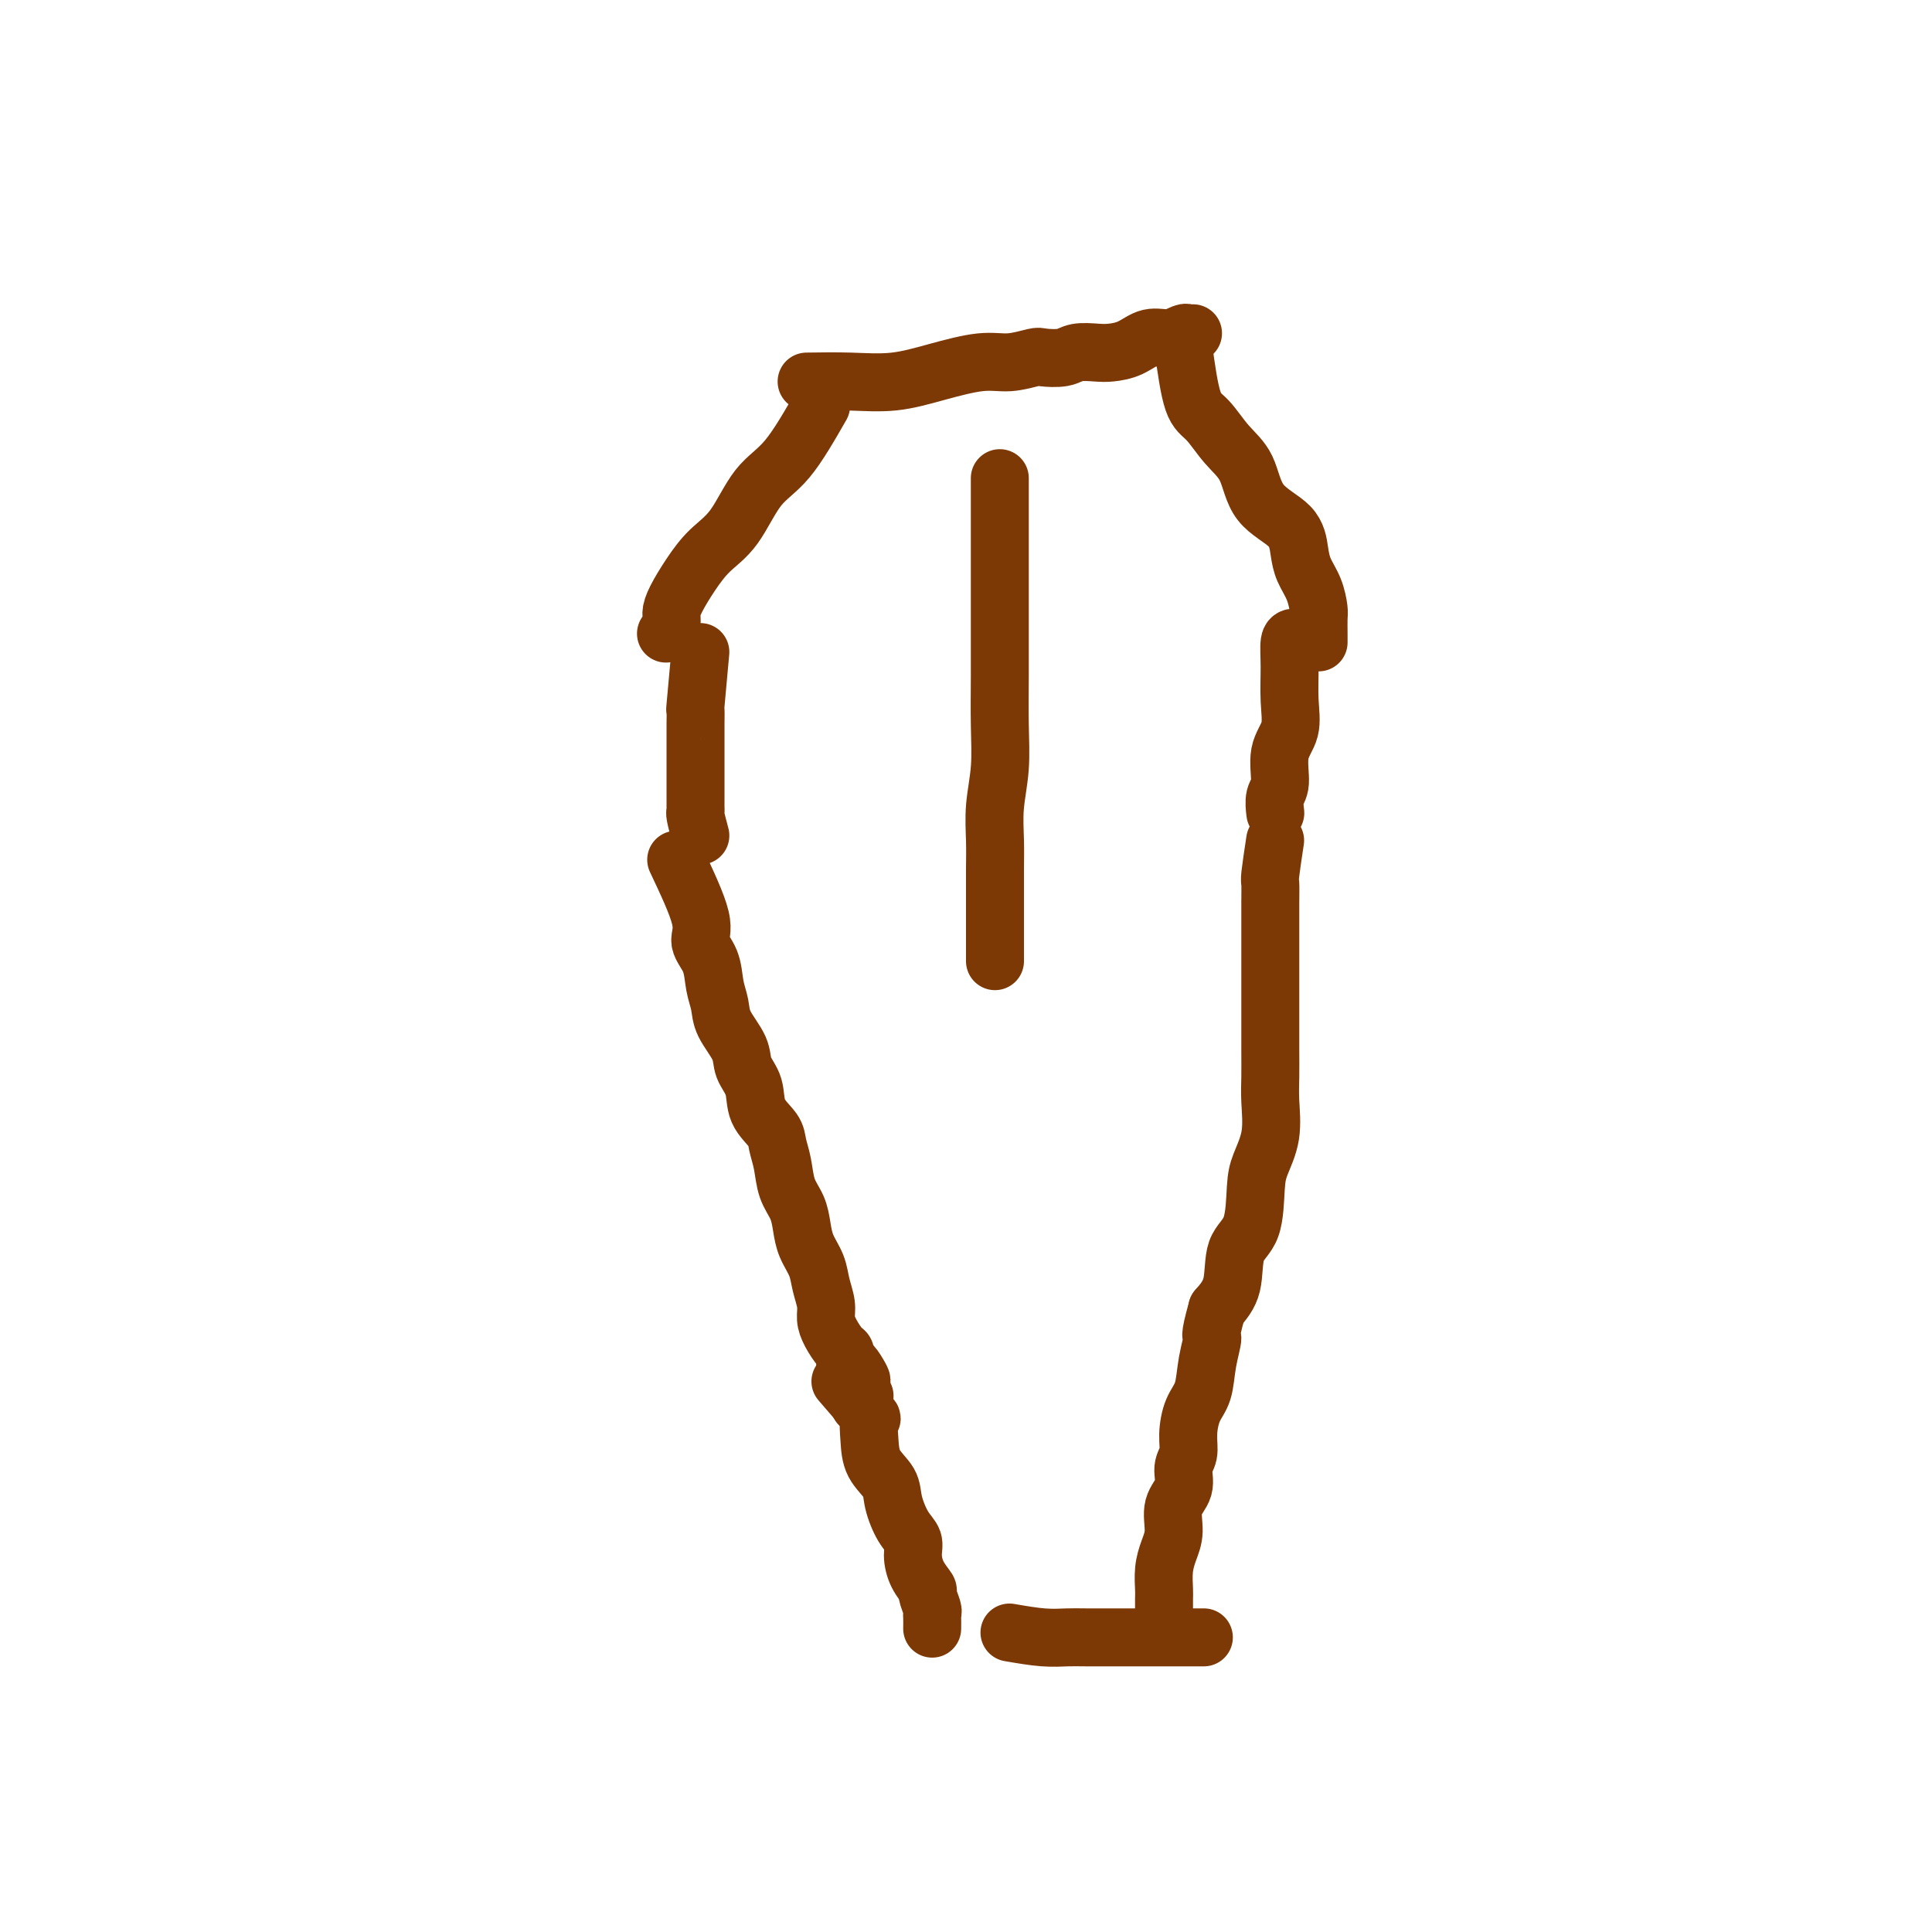
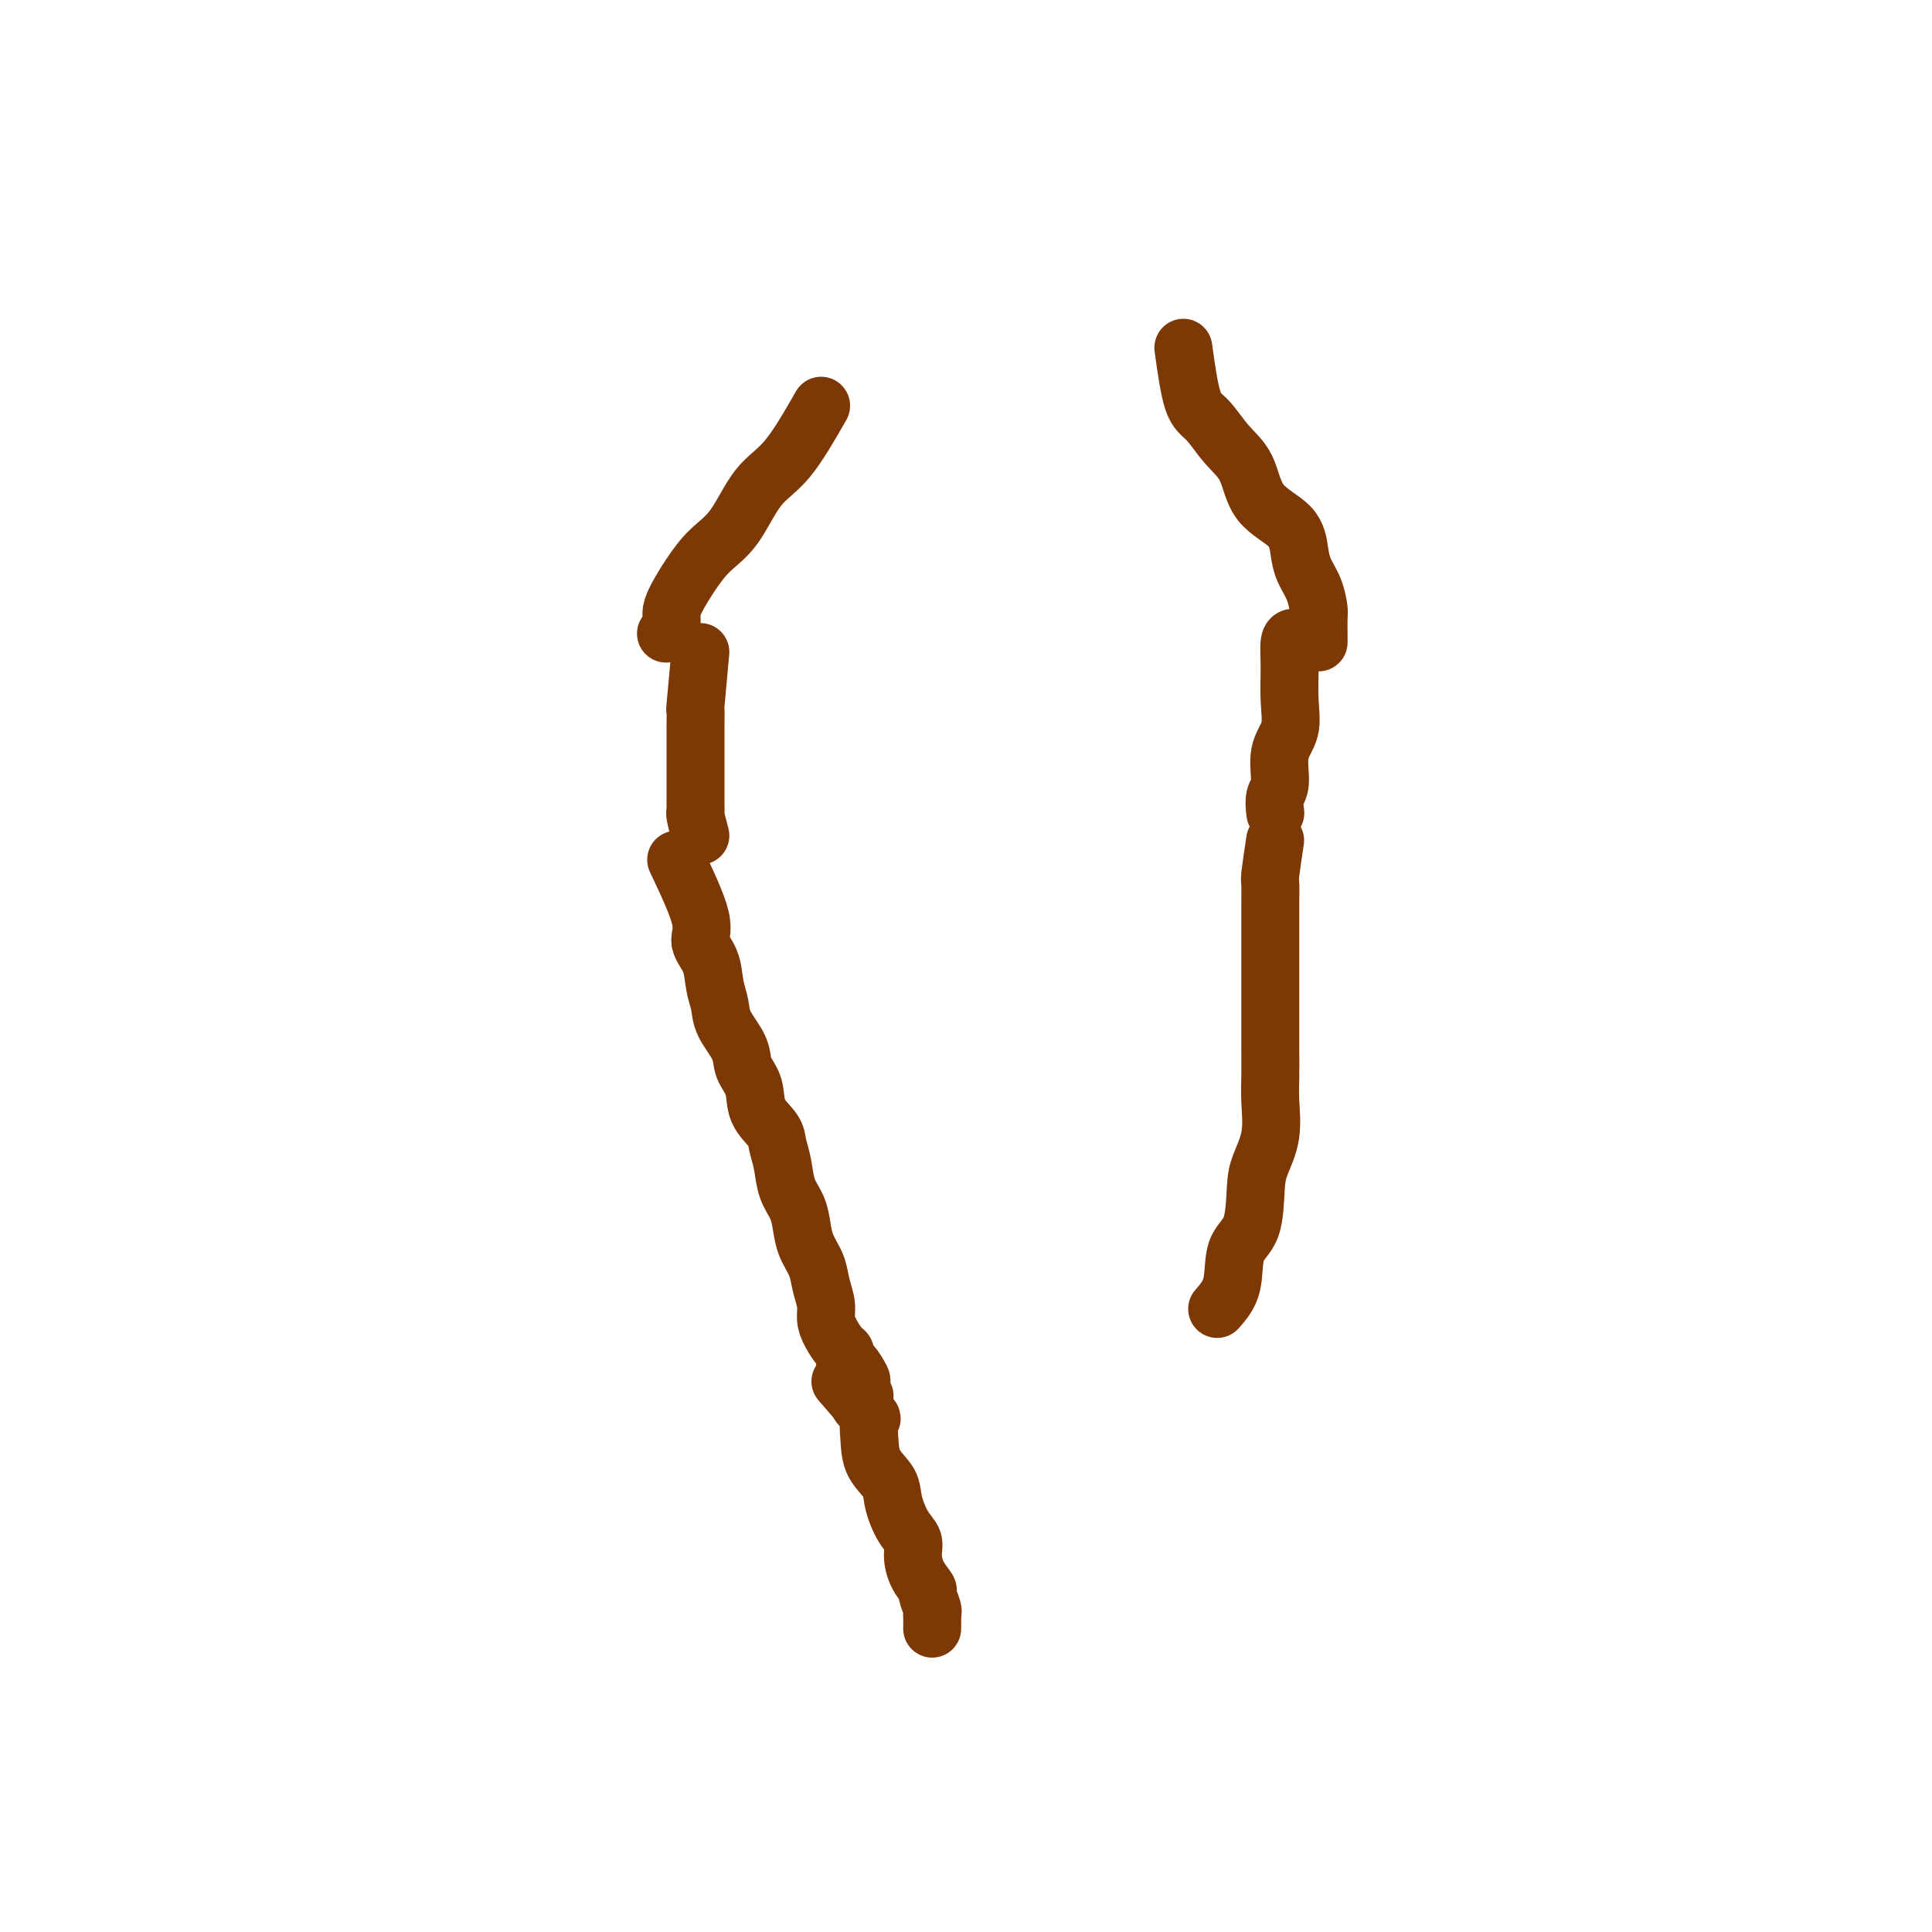
<svg xmlns="http://www.w3.org/2000/svg" viewBox="0 0 400 400" version="1.1">
  <g fill="none" stroke="#7C3805" stroke-width="12" stroke-linecap="round" stroke-linejoin="round">
-     <path d="M167,79c2.995,-0.044 5.990,-0.088 9,0c3.010,0.088 6.036,0.307 9,0c2.964,-0.307 5.866,-1.140 9,-2c3.134,-0.860 6.499,-1.746 9,-2c2.501,-0.254 4.138,0.124 6,0c1.862,-0.124 3.948,-0.751 5,-1c1.052,-0.249 1.071,-0.119 2,0c0.929,0.119 2.769,0.226 4,0c1.231,-0.226 1.855,-0.786 3,-1c1.145,-0.214 2.813,-0.081 4,0c1.187,0.081 1.894,0.109 3,0c1.106,-0.109 2.611,-0.355 4,-1c1.389,-0.645 2.663,-1.690 4,-2c1.337,-0.310 2.737,0.113 4,0c1.263,-0.113 2.390,-0.762 3,-1c0.610,-0.238 0.703,-0.064 1,0c0.297,0.064 0.799,0.018 1,0c0.201,-0.018 0.100,-0.009 0,0" />
    <path d="M245,72c0.598,4.320 1.195,8.640 2,11c0.805,2.360 1.816,2.759 3,4c1.184,1.241 2.541,3.325 4,5c1.459,1.675 3.020,2.940 4,5c0.980,2.060 1.379,4.913 3,7c1.621,2.087 4.462,3.406 6,5c1.538,1.594 1.771,3.461 2,5c0.229,1.539 0.454,2.749 1,4c0.546,1.251 1.414,2.545 2,4c0.586,1.455 0.889,3.073 1,4c0.111,0.927 0.030,1.163 0,2c-0.030,0.837 -0.008,2.276 0,3c0.008,0.724 0.002,0.733 0,1c-0.002,0.267 -0.001,0.790 0,1c0.001,0.210 0.000,0.105 0,0" />
    <path d="M170,84c-2.397,4.180 -4.795,8.360 -7,11c-2.205,2.640 -4.219,3.739 -6,6c-1.781,2.261 -3.329,5.684 -5,8c-1.671,2.316 -3.466,3.526 -5,5c-1.534,1.474 -2.807,3.211 -4,5c-1.193,1.789 -2.306,3.628 -3,5c-0.694,1.372 -0.970,2.275 -1,3c-0.030,0.725 0.184,1.272 0,2c-0.184,0.728 -0.767,1.637 -1,2c-0.233,0.363 -0.117,0.182 0,0" />
    <path d="M145,135c-0.423,4.604 -0.845,9.208 -1,11c-0.155,1.792 -0.041,0.773 0,1c0.041,0.227 0.011,1.700 0,3c-0.011,1.300 -0.003,2.429 0,3c0.003,0.571 0.001,0.586 0,1c-0.001,0.414 -0.000,1.228 0,2c0.000,0.772 0.000,1.502 0,2c-0.000,0.498 -0.000,0.764 0,1c0.000,0.236 0.000,0.444 0,1c-0.000,0.556 -0.000,1.462 0,2c0.000,0.538 0.000,0.708 0,1c-0.000,0.292 -0.001,0.706 0,1c0.001,0.294 0.003,0.468 0,1c-0.003,0.532 -0.011,1.421 0,2c0.011,0.579 0.041,0.848 0,1c-0.041,0.152 -0.155,0.186 0,1c0.155,0.814 0.577,2.407 1,4" />
    <path d="M268,132c-0.427,0.028 -0.854,0.056 -1,1c-0.146,0.944 -0.010,2.806 0,5c0.010,2.194 -0.106,4.722 0,7c0.106,2.278 0.435,4.306 0,6c-0.435,1.694 -1.633,3.053 -2,5c-0.367,1.947 0.098,4.481 0,6c-0.098,1.519 -0.757,2.024 -1,3c-0.243,0.976 -0.069,2.422 0,3c0.069,0.578 0.035,0.289 0,0" />
    <path d="M140,178c2.168,4.593 4.336,9.187 5,12c0.664,2.813 -0.175,3.847 0,5c0.175,1.153 1.364,2.426 2,4c0.636,1.574 0.718,3.449 1,5c0.282,1.551 0.762,2.777 1,4c0.238,1.223 0.233,2.445 1,4c0.767,1.555 2.307,3.445 3,5c0.693,1.555 0.539,2.775 1,4c0.461,1.225 1.538,2.455 2,4c0.462,1.545 0.308,3.407 1,5c0.692,1.593 2.231,2.918 3,4c0.769,1.082 0.770,1.920 1,3c0.230,1.080 0.691,2.403 1,4c0.309,1.597 0.468,3.470 1,5c0.532,1.530 1.438,2.719 2,4c0.562,1.281 0.782,2.653 1,4c0.218,1.347 0.436,2.667 1,4c0.564,1.333 1.474,2.677 2,4c0.526,1.323 0.669,2.624 1,4c0.331,1.376 0.849,2.826 1,4c0.151,1.174 -0.064,2.071 0,3c0.064,0.929 0.409,1.888 1,3c0.591,1.112 1.428,2.376 2,3c0.572,0.624 0.878,0.607 1,1c0.122,0.393 0.061,1.197 0,2" />
    <path d="M175,282c5.519,16.490 1.818,5.715 1,2c-0.818,-3.715 1.249,-0.368 2,1c0.751,1.368 0.188,0.759 0,1c-0.188,0.241 0.001,1.333 0,2c-0.001,0.667 -0.193,0.910 0,1c0.193,0.090 0.769,0.026 1,0c0.231,-0.026 0.115,-0.013 0,0" />
    <path d="M174,286c2.534,2.933 5.068,5.866 6,7c0.932,1.134 0.262,0.468 0,1c-0.262,0.532 -0.117,2.260 0,4c0.117,1.740 0.207,3.491 1,5c0.793,1.509 2.289,2.777 3,4c0.711,1.223 0.637,2.403 1,4c0.363,1.597 1.163,3.612 2,5c0.837,1.388 1.712,2.149 2,3c0.288,0.851 -0.010,1.794 0,3c0.010,1.206 0.328,2.677 1,4c0.672,1.323 1.697,2.500 2,3c0.303,0.500 -0.115,0.323 0,1c0.115,0.677 0.763,2.206 1,3c0.237,0.794 0.064,0.852 0,1c-0.064,0.148 -0.017,0.386 0,1c0.017,0.614 0.005,1.604 0,2c-0.005,0.396 -0.002,0.198 0,0" />
-     <path d="M209,338c2.465,0.423 4.930,0.845 7,1c2.070,0.155 3.743,0.041 5,0c1.257,-0.041 2.096,-0.011 4,0c1.904,0.011 4.871,0.003 7,0c2.129,-0.003 3.418,-0.001 5,0c1.582,0.001 3.455,0.000 5,0c1.545,-0.000 2.762,-0.000 4,0c1.238,0.000 2.497,0.000 3,0c0.503,-0.000 0.252,-0.000 0,0" />
    <path d="M264,174c-0.423,2.803 -0.845,5.607 -1,7c-0.155,1.393 -0.041,1.377 0,2c0.041,0.623 0.011,1.887 0,4c-0.011,2.113 -0.003,5.075 0,8c0.003,2.925 0.000,5.812 0,8c-0.000,2.188 0.002,3.675 0,6c-0.002,2.325 -0.007,5.486 0,8c0.007,2.514 0.027,4.380 0,6c-0.027,1.620 -0.099,2.993 0,5c0.099,2.007 0.369,4.648 0,7c-0.369,2.352 -1.379,4.414 -2,6c-0.621,1.586 -0.854,2.696 -1,5c-0.146,2.304 -0.204,5.803 -1,8c-0.796,2.197 -2.330,3.091 -3,5c-0.670,1.909 -0.477,4.831 -1,7c-0.523,2.169 -1.761,3.584 -3,5" />
-     <path d="M252,271c-1.876,6.710 -1.067,5.484 -1,6c0.067,0.516 -0.608,2.774 -1,5c-0.392,2.226 -0.502,4.419 -1,6c-0.498,1.581 -1.385,2.551 -2,4c-0.615,1.449 -0.957,3.376 -1,5c-0.043,1.624 0.214,2.944 0,4c-0.214,1.056 -0.897,1.846 -1,3c-0.103,1.154 0.375,2.671 0,4c-0.375,1.329 -1.603,2.471 -2,4c-0.397,1.529 0.037,3.444 0,5c-0.037,1.556 -0.546,2.754 -1,4c-0.454,1.246 -0.854,2.541 -1,4c-0.146,1.459 -0.039,3.082 0,4c0.039,0.918 0.011,1.132 0,2c-0.011,0.868 -0.003,2.391 0,3c0.003,0.609 0.002,0.305 0,0" />
-     <path d="M207,99c0.000,3.358 0.000,6.715 0,9c-0.000,2.285 -0.000,3.497 0,5c0.000,1.503 0.001,3.298 0,6c-0.001,2.702 -0.004,6.310 0,10c0.004,3.690 0.015,7.462 0,11c-0.015,3.538 -0.057,6.843 0,10c0.057,3.157 0.211,6.168 0,9c-0.211,2.832 -0.789,5.487 -1,8c-0.211,2.513 -0.057,4.884 0,7c0.057,2.116 0.015,3.978 0,6c-0.015,2.022 -0.004,4.205 0,6c0.004,1.795 0.001,3.203 0,4c-0.001,0.797 -0.000,0.984 0,2c0.000,1.016 0.000,2.860 0,4c-0.000,1.140 -0.000,1.576 0,2c0.000,0.424 0.000,0.835 0,1c-0.000,0.165 -0.000,0.082 0,0" />
  </g>
</svg>